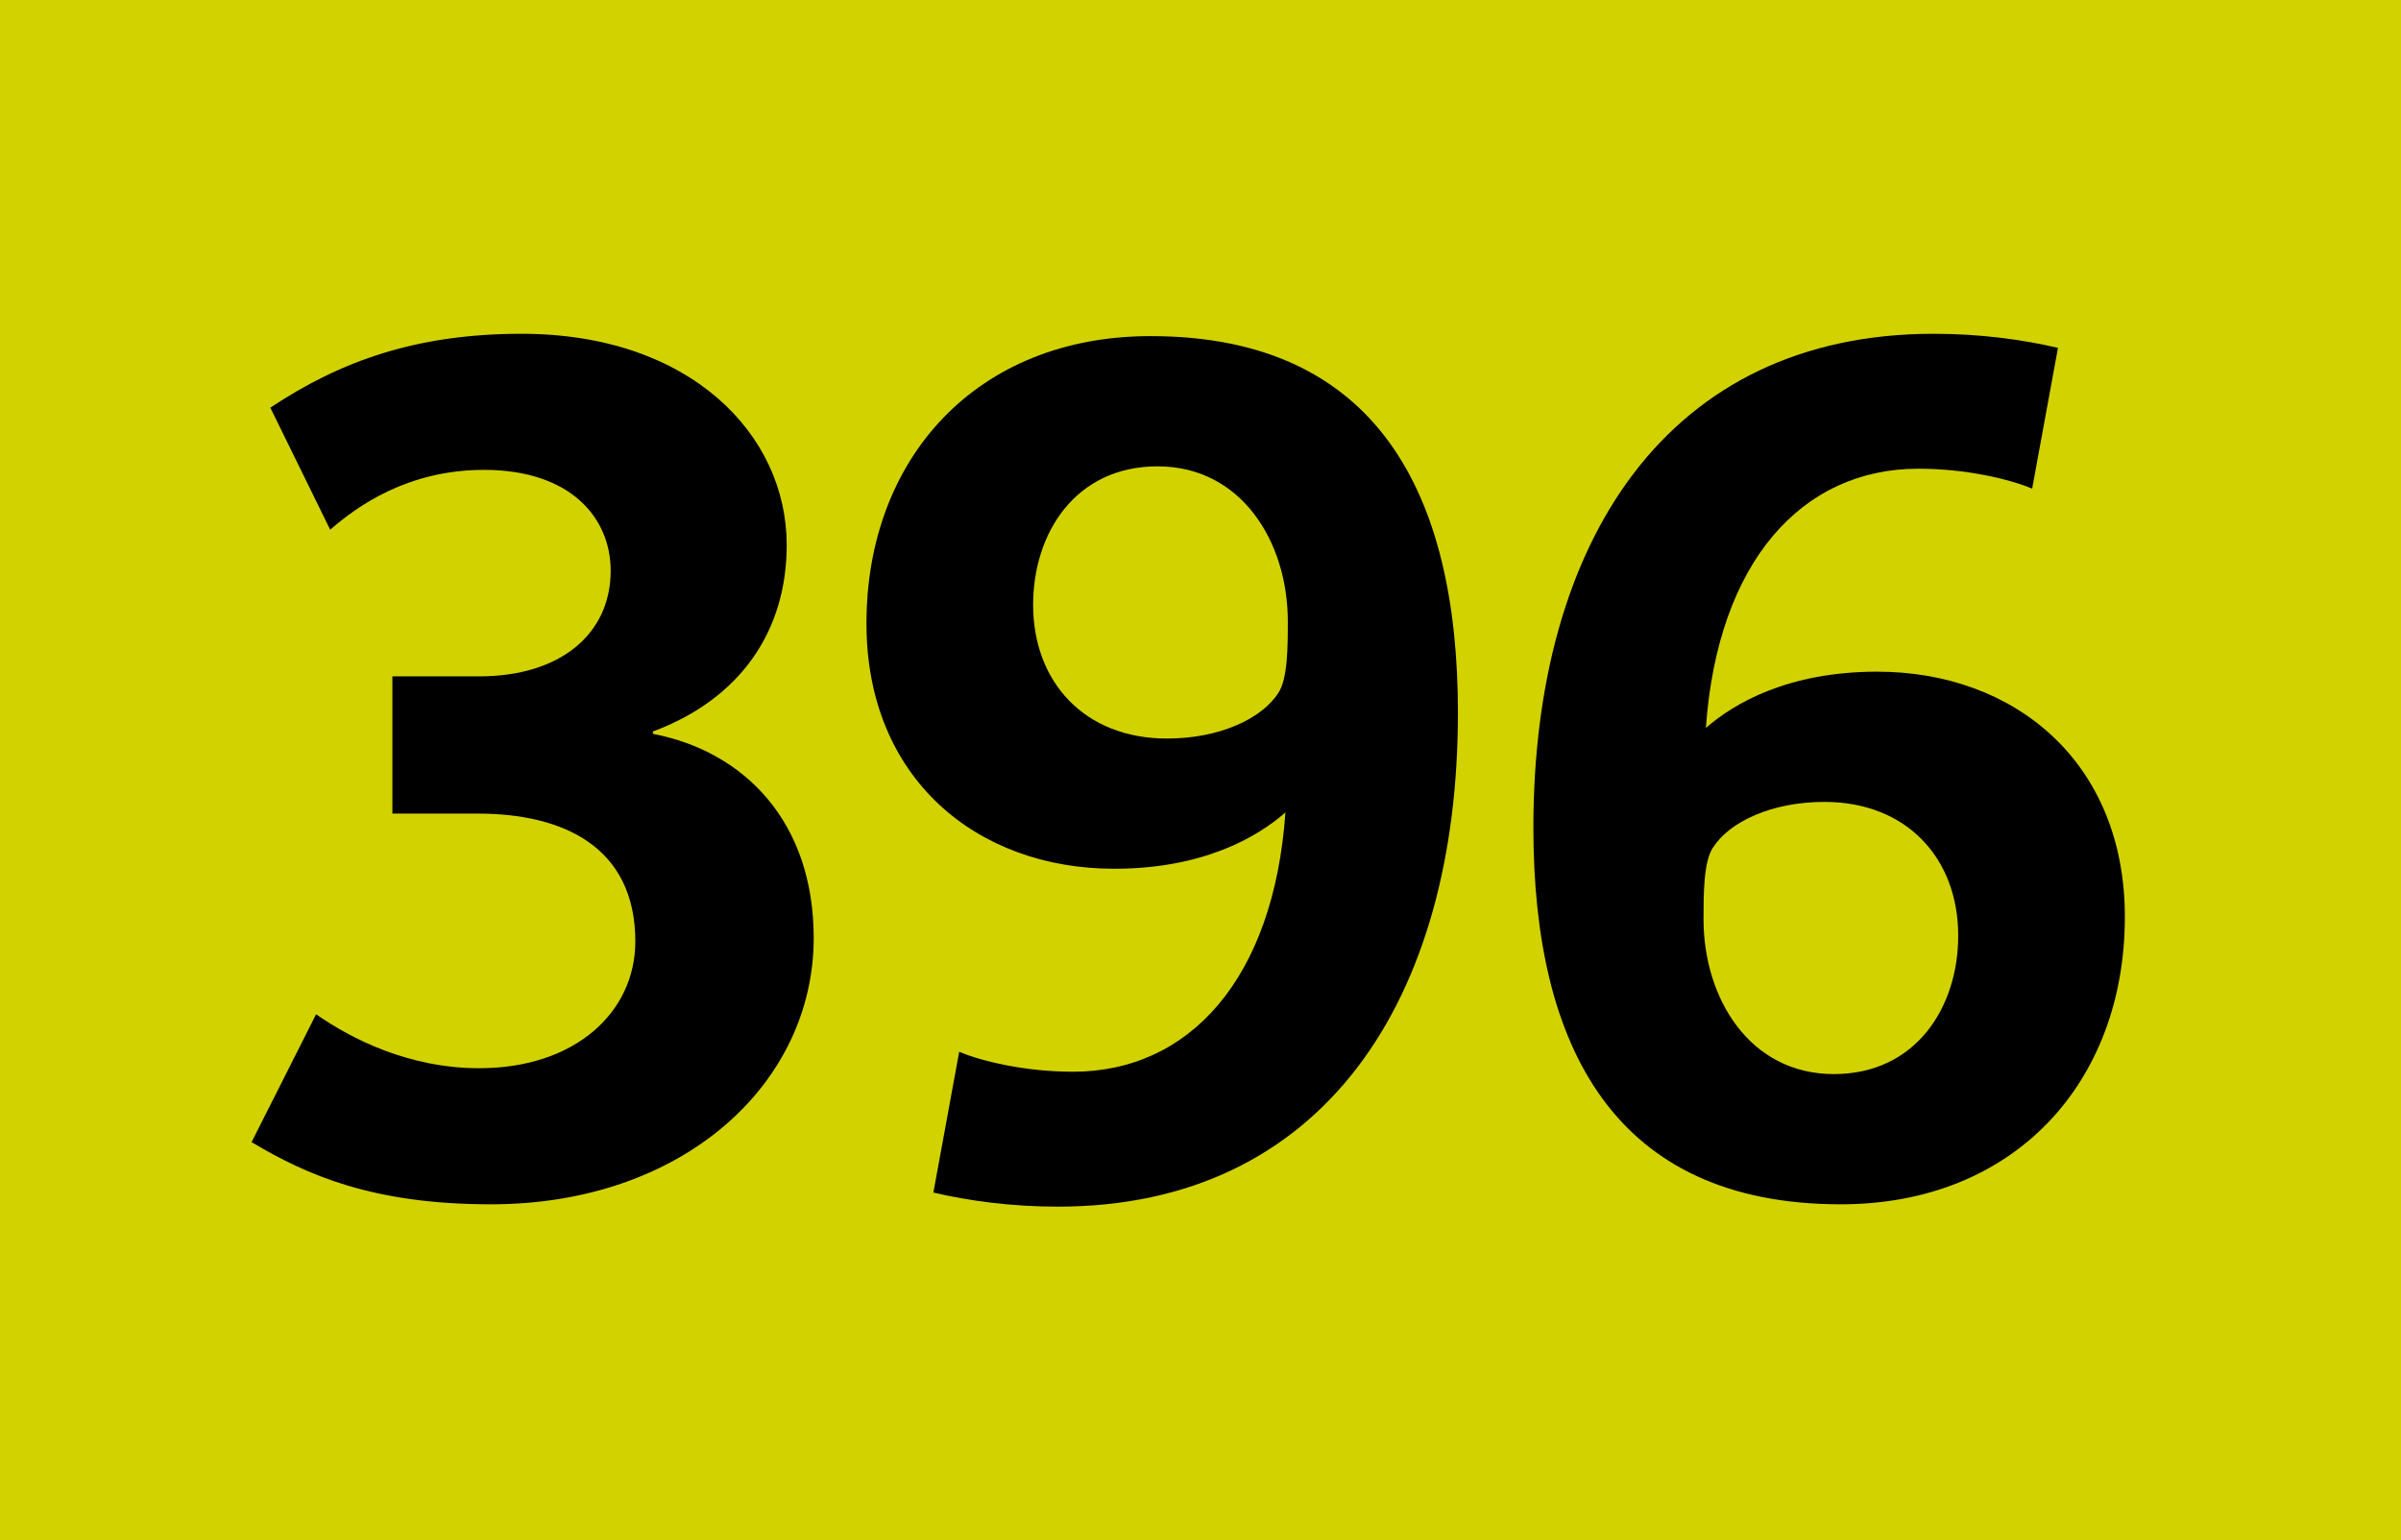
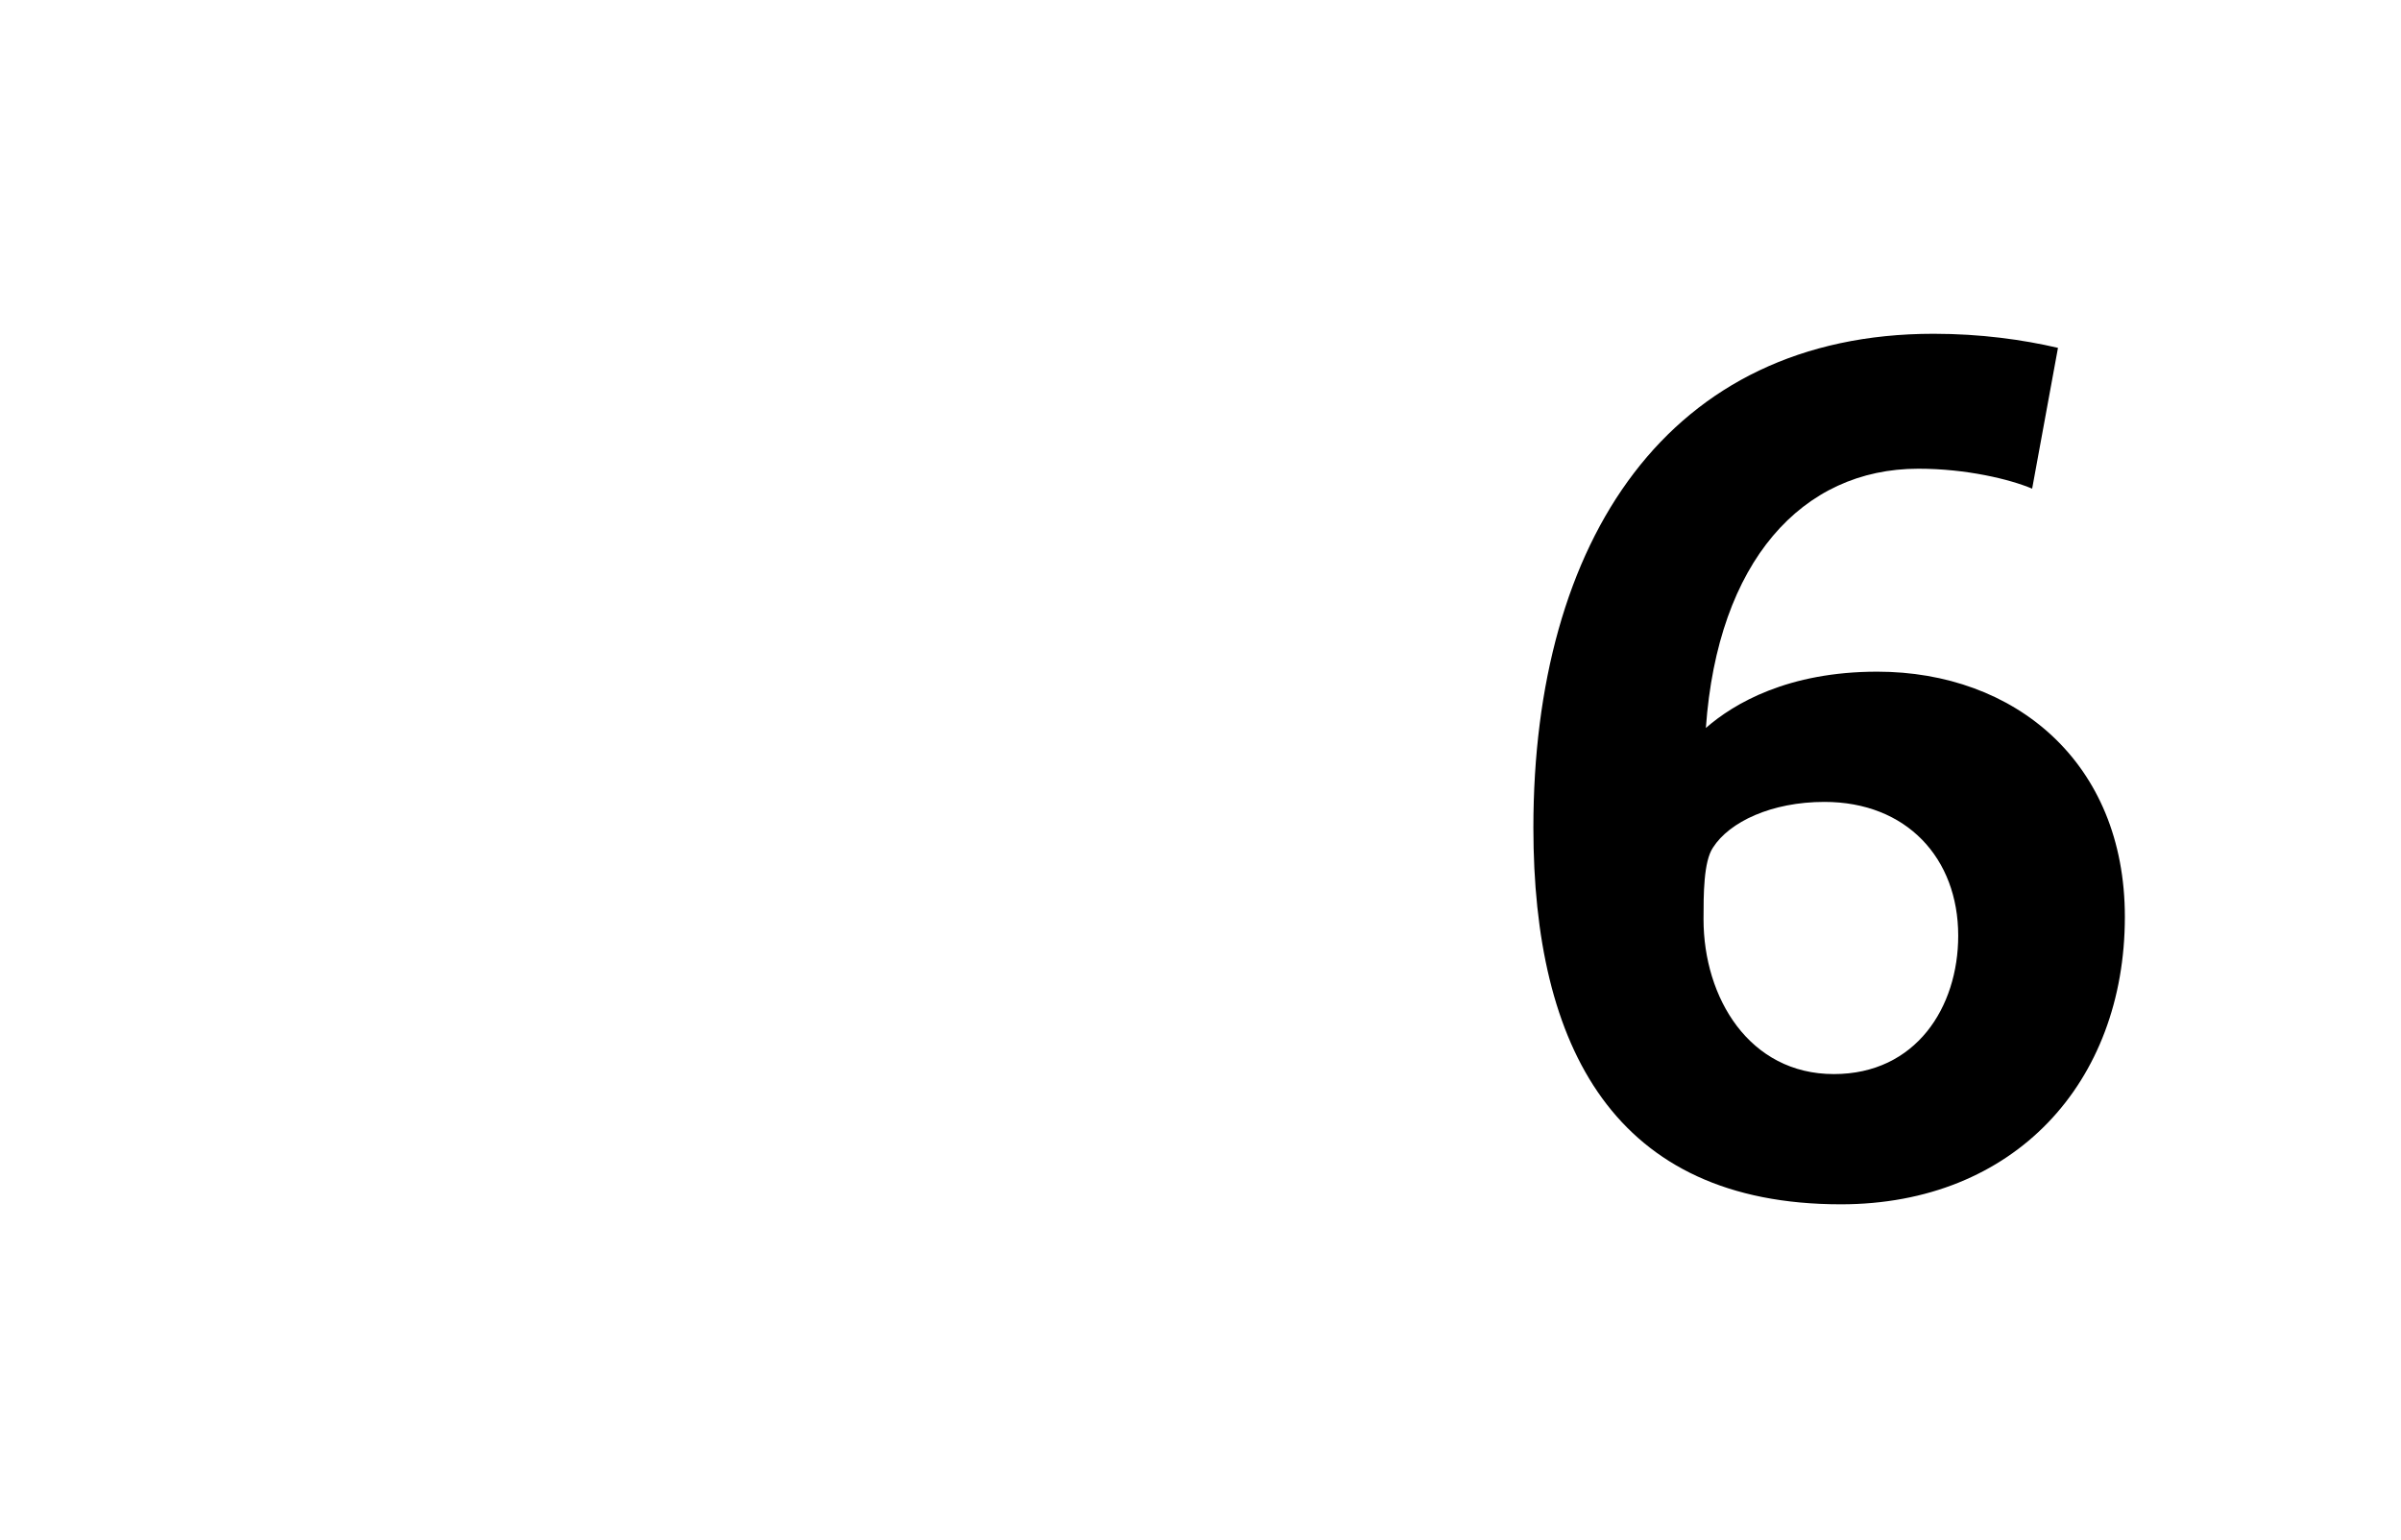
<svg xmlns="http://www.w3.org/2000/svg" version="1.2" baseProfile="tiny" id="Calque_1" x="0px" y="0px" viewBox="0 0 120 77" overflow="scroll" xml:space="preserve">
-   <rect fill-rule="evenodd" fill="#D2D200" width="120" height="77" />
  <g>
-     <path d="M24.539,60.209c-5.924,0-9.209-1.466-11.966-3.108l3.226-6.394 c1.76,1.231,4.634,2.698,8.153,2.698c4.81,0,7.801-2.815,7.801-6.335 c0-4.751-3.637-6.394-7.86-6.394h-4.282v-6.862h4.341 c4.047,0,6.569-2.112,6.569-5.279c0-2.64-1.995-5.044-6.335-5.044 c-3.812,0-6.335,1.818-7.684,2.991L13.511,20.382 c3.52-2.346,7.332-3.695,12.552-3.695c8.446,0,13.256,5.044,13.256,10.558 c0,4.282-2.288,7.684-6.687,9.326v0.117c4.575,0.88,8.036,4.399,8.036,10.206 C40.668,54.168,34.158,60.209,24.539,60.209z" />
-     <path d="M52.866,60.326c-2.346,0-4.458-0.293-6.217-0.704l1.291-7.038 c1.114,0.469,3.285,0.997,5.689,0.997c5.807,0,10.029-4.634,10.616-12.963 c-1.407,1.232-4.106,2.815-8.564,2.815c-6.862,0-12.376-4.517-12.376-12.259 c0-8.27,5.514-14.37,14.194-14.37c11.32,0,15.367,7.859,15.367,18.828 C72.867,50.003,66.122,60.326,52.866,60.326z M57.852,23.315 c-4.106,0-6.217,3.343-6.217,6.921c0,3.871,2.581,6.687,6.687,6.687 c2.64,0,4.751-0.997,5.572-2.287c0.47-0.704,0.47-2.346,0.47-3.578 C64.363,27.128,62.075,23.315,57.852,23.315z" />
    <path d="M92.004,60.209c-11.32,0-15.367-7.859-15.367-18.828 c0-14.371,6.744-24.694,20.001-24.694c2.347,0,4.458,0.293,6.218,0.704 l-1.291,7.039C100.45,23.96,98.279,23.433,95.875,23.433 c-5.807,0-10.029,4.634-10.617,12.962c1.408-1.231,4.107-2.815,8.565-2.815 c6.862,0,12.376,4.517,12.376,12.259C106.198,54.109,100.685,60.209,92.004,60.209z M91.183,40.091c-2.64,0-4.751,0.997-5.572,2.287 c-0.47,0.704-0.47,2.347-0.47,3.578c0,3.93,2.288,7.742,6.512,7.742 c4.105,0,6.217-3.343,6.217-6.921C97.869,42.906,95.289,40.091,91.183,40.091z" />
  </g>
  <g> </g>
</svg>